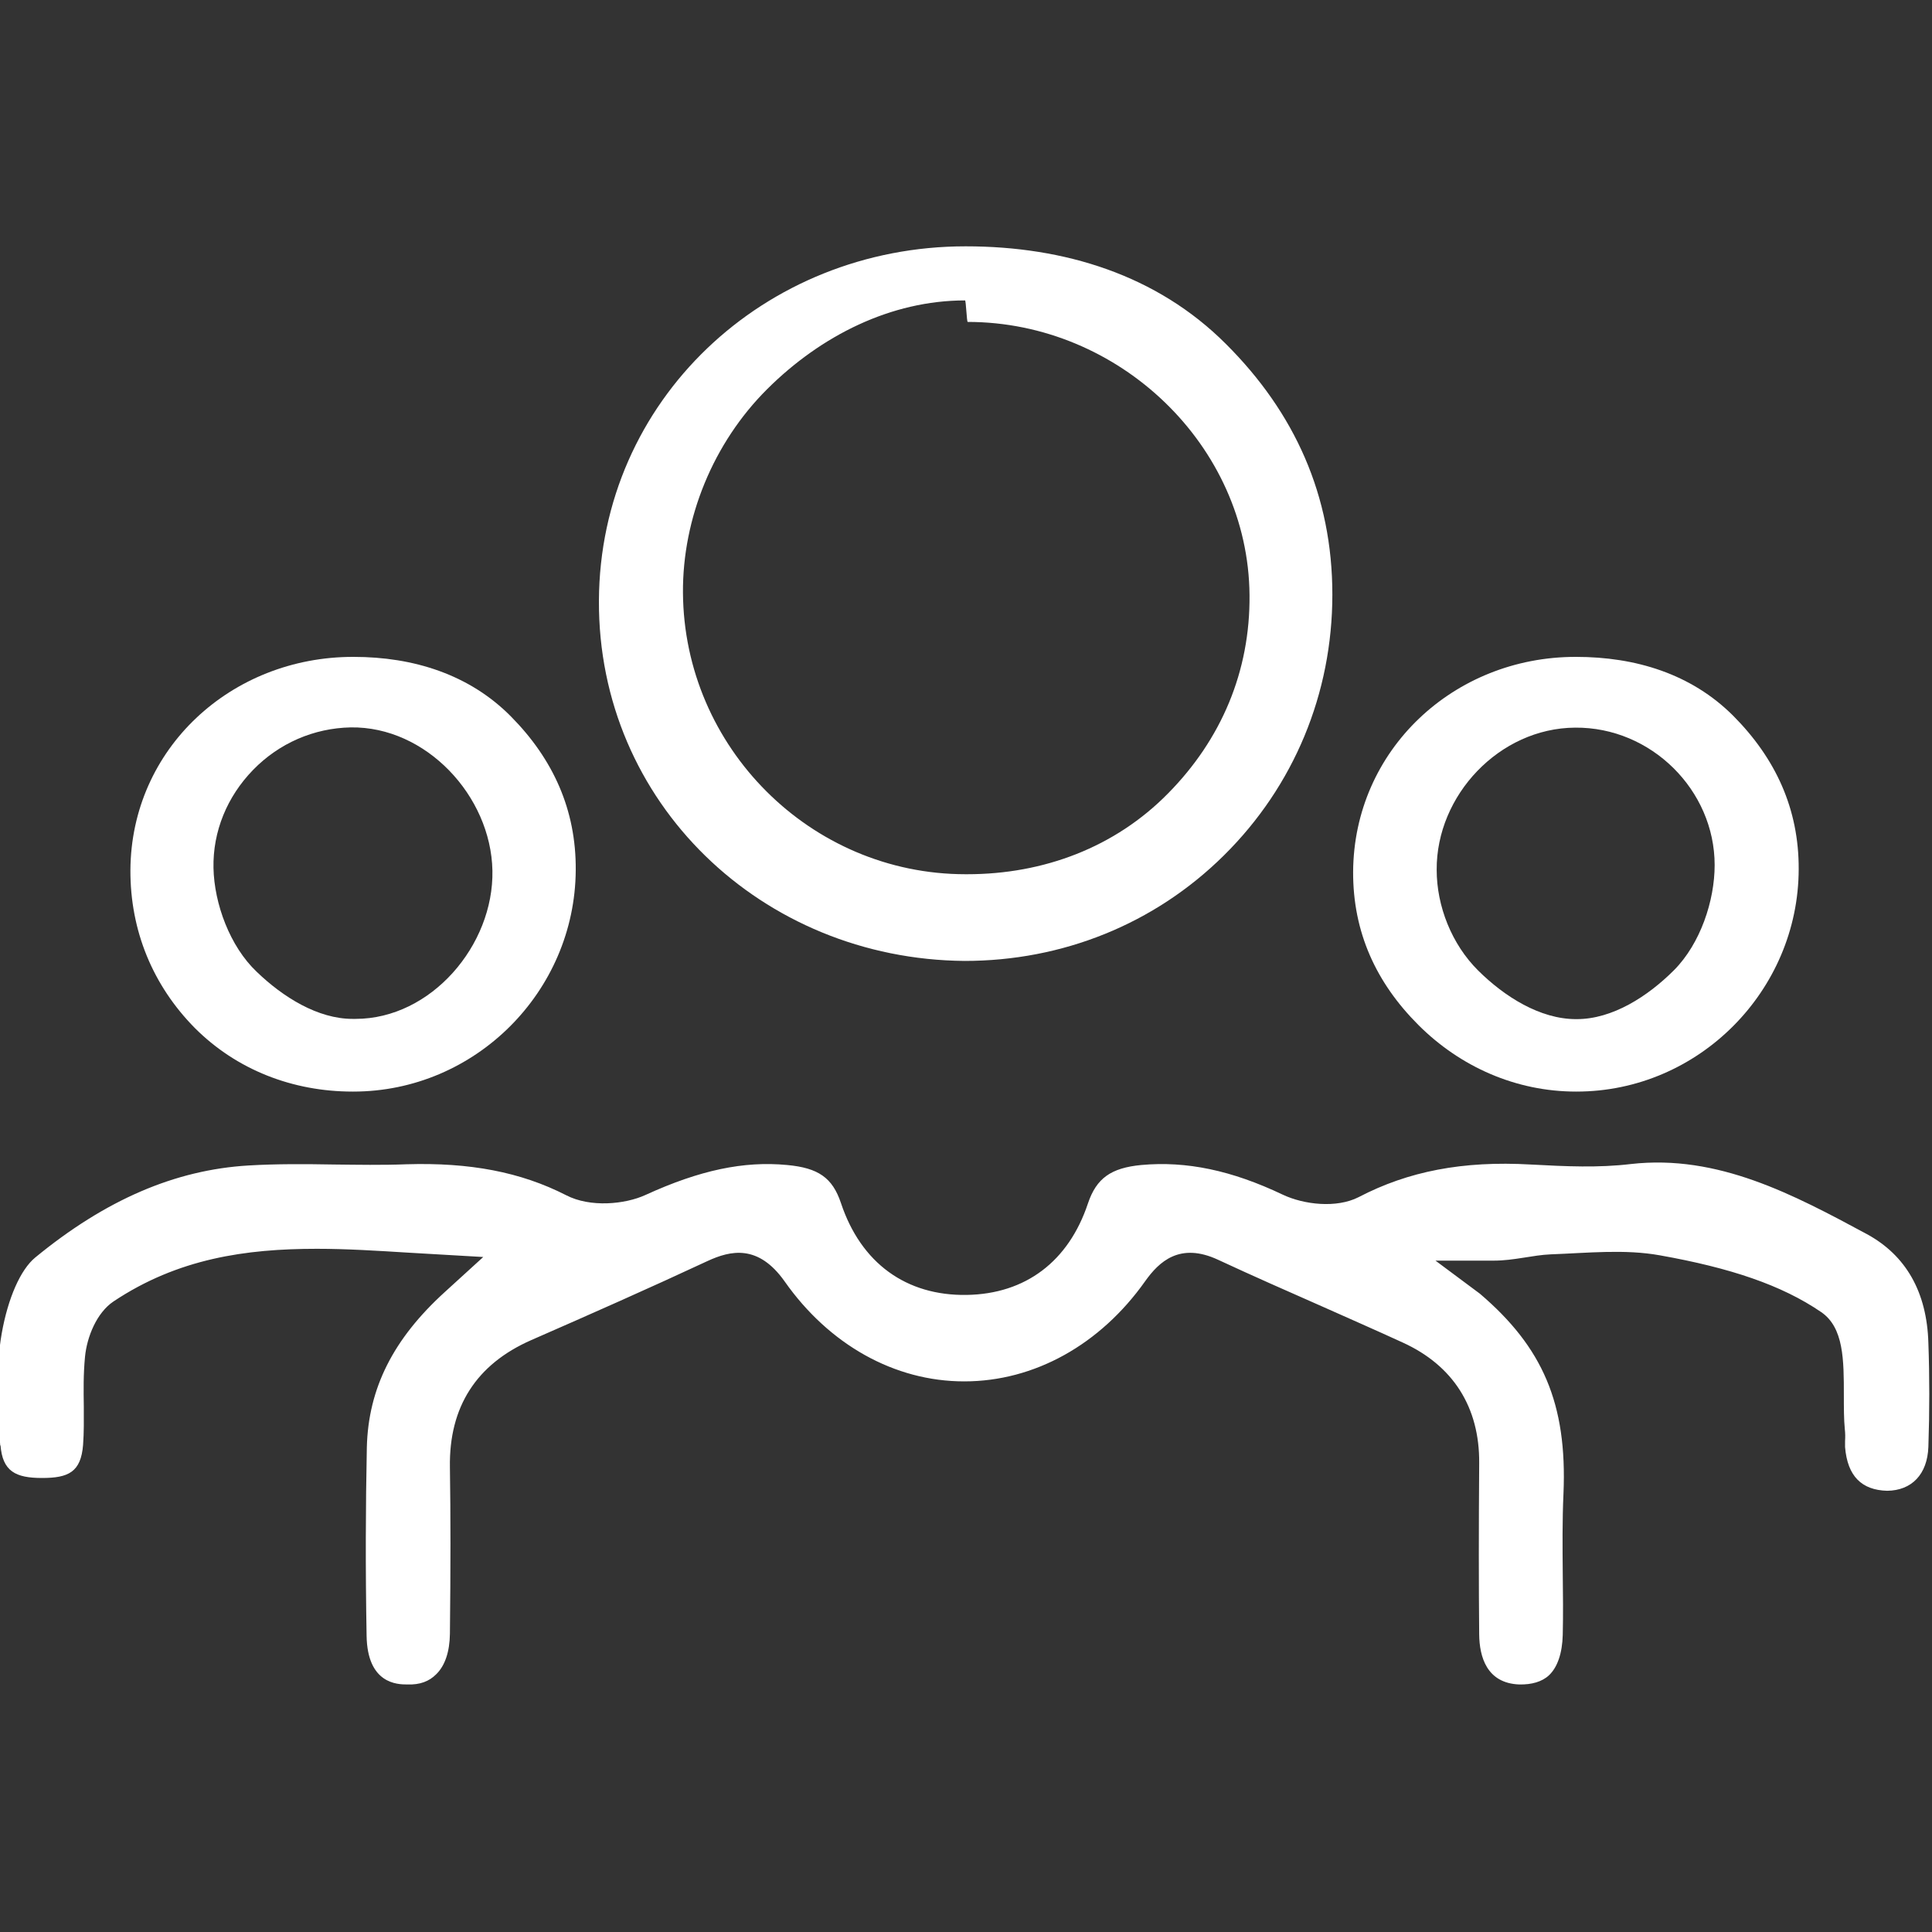
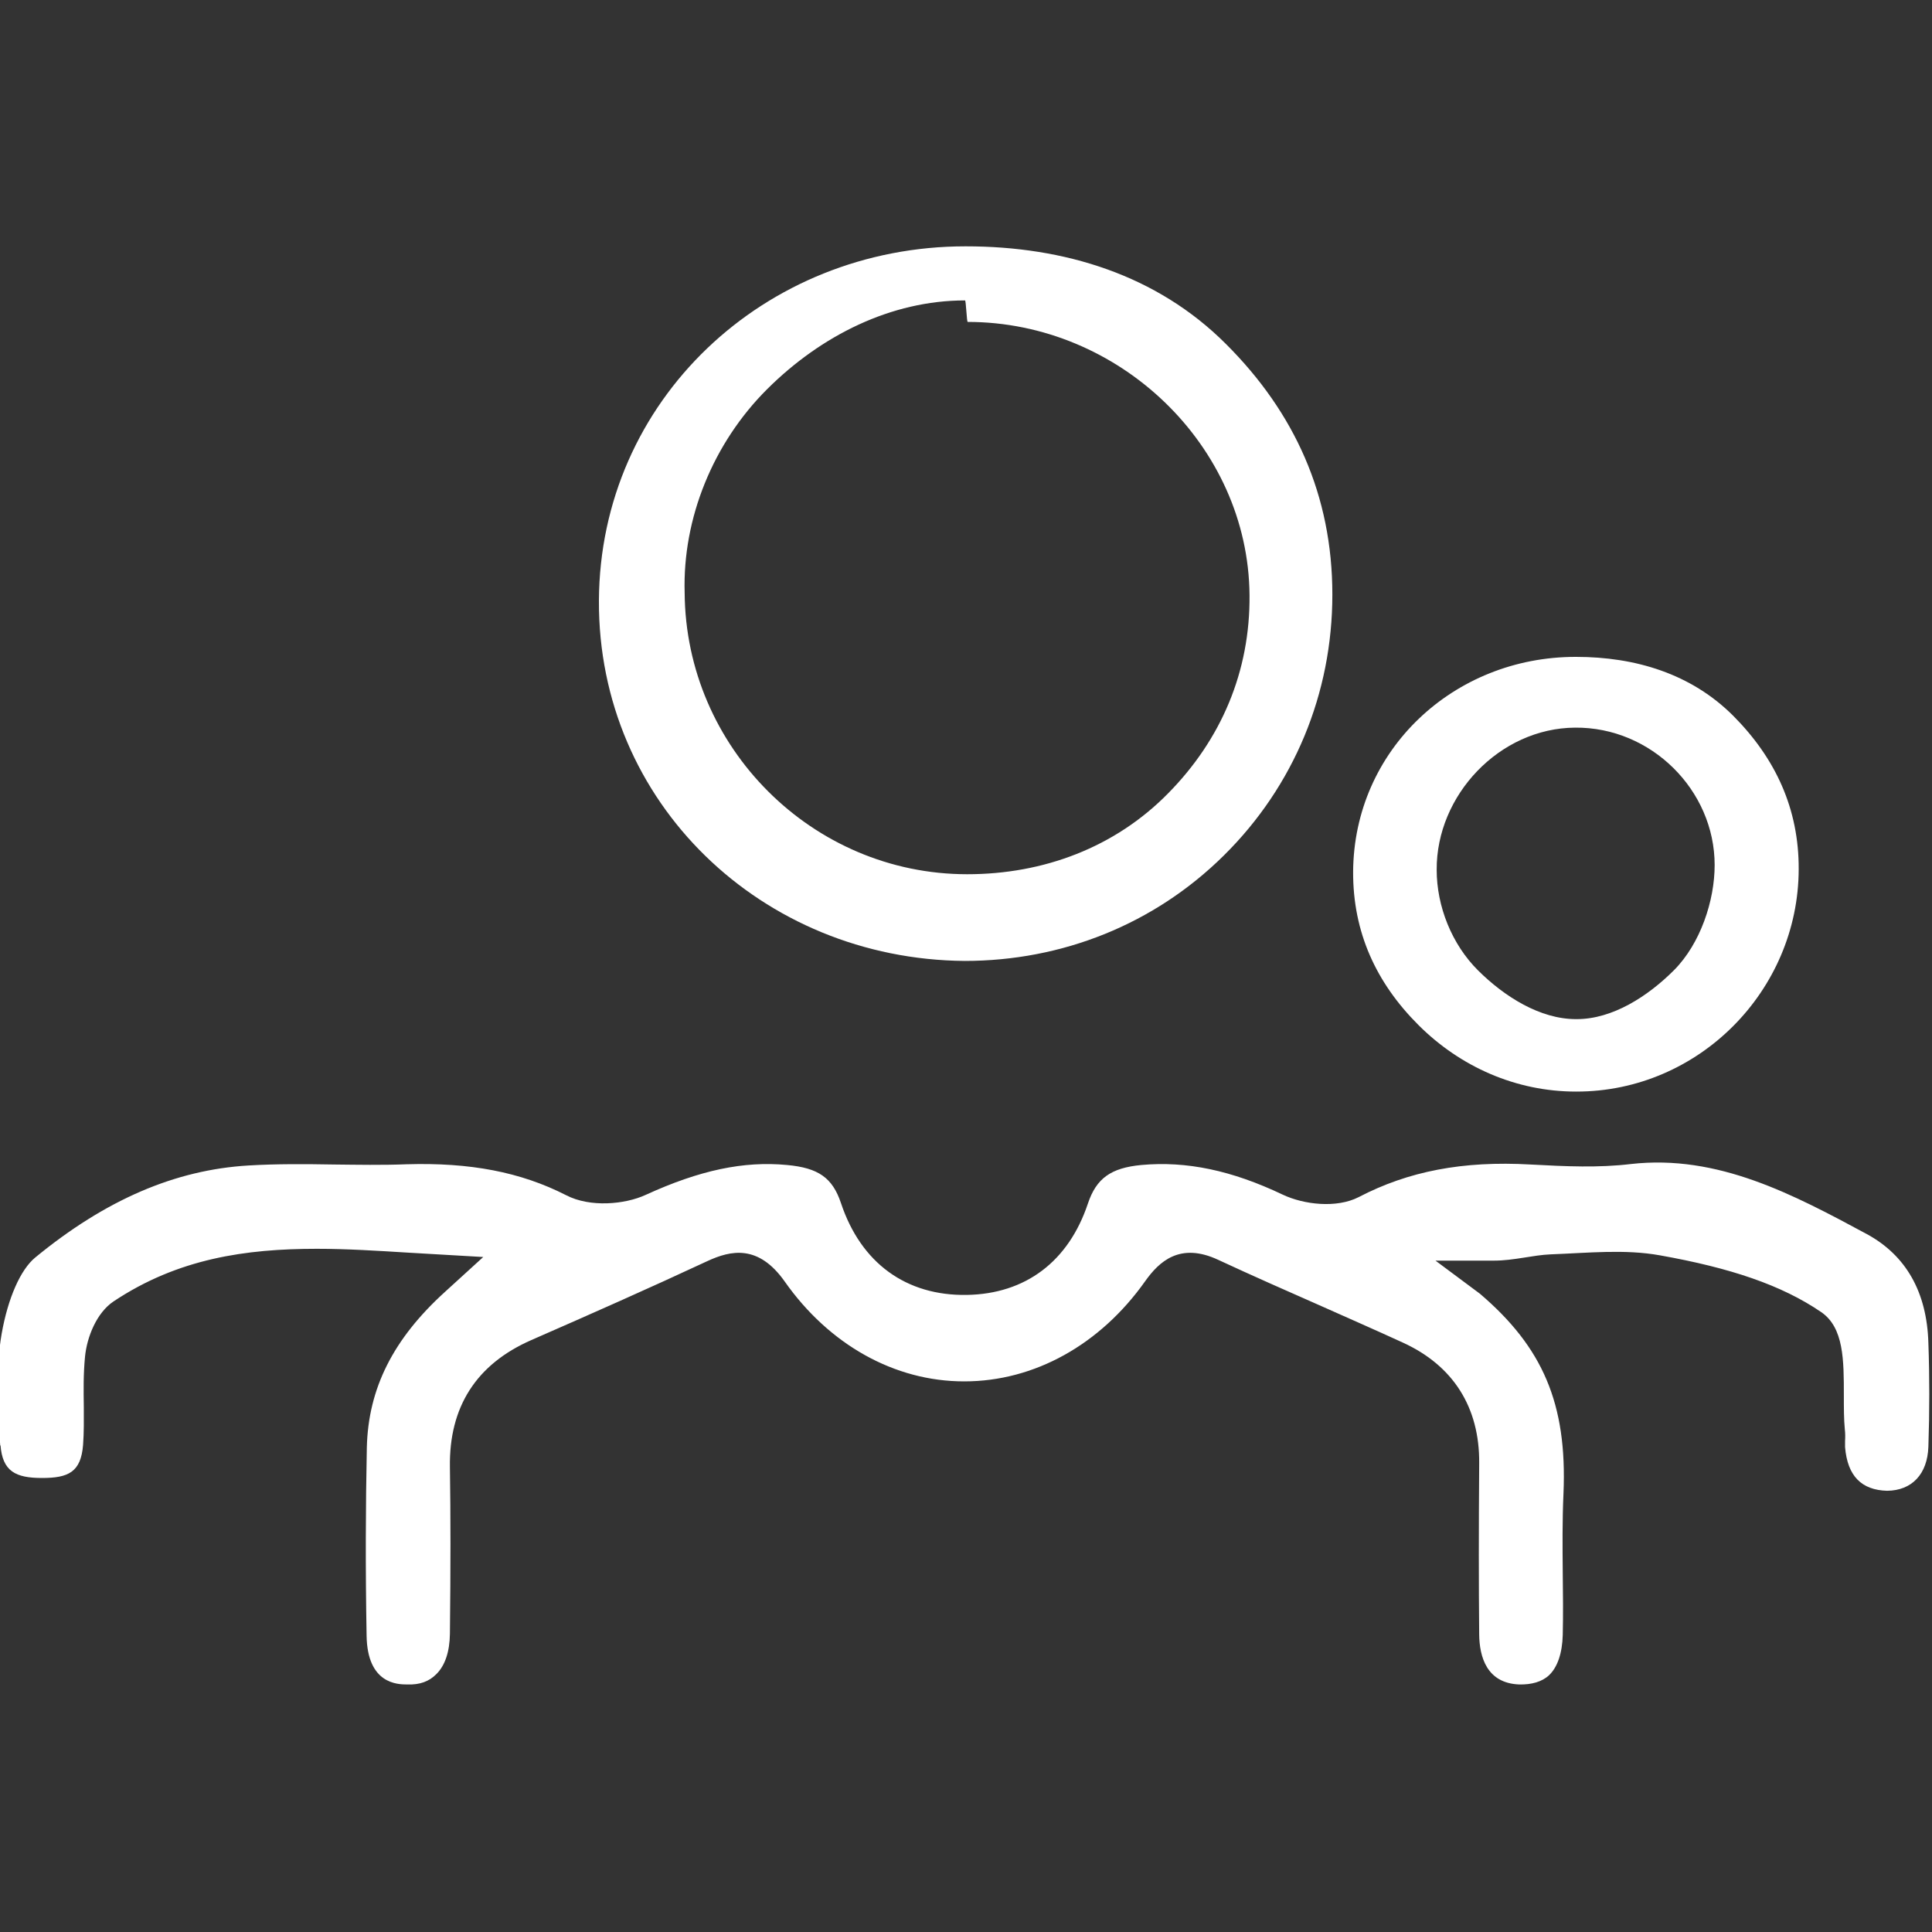
<svg xmlns="http://www.w3.org/2000/svg" version="1.1" id="Layer_1" x="0px" y="0px" viewBox="0 0 800 800" style="enable-background:new 0 0 800 800;" xml:space="preserve">
  <rect x="0" y="0" width="800" height="800" fill="#333333" stroke="none" />
  <style type="text/css">
	.st0{fill:#FFFFFF;}
</style>
  <g id="XMLID_1123_">
    <path id="XMLID_1317_" class="st0" d="M773,511c-30.3-16.3-61.6-33.1-97.7-29c-13.4,1.6-26.7,1-41.5,0.2   c-28.1-1.6-50.7,2.8-71.2,13.5c-9.2,4.7-22.7,3.1-31.4-1c-21.2-10.1-39.9-14-58.6-12.3c-12.6,1.2-18.6,5.5-22.1,15.9   c-8,24-25.8,37.5-50.2,37.9c-25,0.4-43.8-13.1-52.1-38.1c-3.5-10.4-9.3-14.5-22.3-15.7c-17.9-1.7-36.1,2.1-58.6,12.4   c-8.5,3.9-22.9,5.3-32.9,0.1c-18.8-9.6-39.8-13.6-66.1-12.8c-10,0.4-20.2,0.2-30,0.1c-11.7-0.2-23.7-0.3-35.4,0.4   c-30.4,1.8-59.2,14.2-88.3,38.1c-6.1,5-11.3,16.8-13.9,31.5c-2.6,14.8-1.6,31-0.6,46.6l0.1-0.5C1,609.3,6.5,612,17.4,612   c0,0,0,0,0,0c10.9,0,16.1-2.4,17-13.7c0.4-5.6,0.3-9.8,0.3-15.8c-0.1-6.9-0.2-13.4,0.5-20.7c0.8-8.2,4.8-18.2,11.8-22.9   c26.7-17.8,54.8-21.8,84.2-21.8c12.4,0,25,0.8,37.9,1.6l31,1.8l-15.8,14.4c-21.5,19.5-31.8,40-32.4,64.4c-0.5,24.5-0.6,50-0.1,78   c0.3,20,12.8,20.2,16.8,20.2c5.3,0.2,9.1-1.3,12-4.2c3.7-3.6,5.6-9.4,5.7-16.8c0.3-27.6,0.3-48.9,0-69   c-0.4-24.9,10.9-42.6,33.7-52.6c24.9-10.9,49.1-21.6,72.9-32.7c9.7-4.5,21.1-7,32,8.4c18.4,26.2,45.5,41.4,74.3,41.4   c0,0,0.1,0,0.1,0c29,0,56.3-15.2,74.9-41.5c5.7-8,14.3-16.3,30.3-8.8c14.2,6.6,28.5,12.9,42.8,19.2c11.2,5,22.4,9.9,33.5,15   c20.9,9.5,31.9,26.8,31.7,50c-0.2,27.7-0.2,50.2,0,70.9c0.1,9.2,3.1,20.2,16.6,20.7c5.1,0.1,9.4-1.1,12.3-3.8   c3.5-3.3,5.5-9.1,5.7-16.7c0.2-8.6,0.1-17.1,0-25.7c-0.1-10.7-0.2-21.8,0.3-32.8c1.6-37.4-8.7-60.7-34.6-82.8L594.4,522h24.2   c8.3,0,16.1-2.3,23.5-2.6c15.8-0.6,30.7-2.2,45.2,0.4c29.2,5.2,50.4,12.3,66.8,23.5c9.4,6.4,9.4,19.9,9.4,34.5c0,5,0,10,0.4,14   c0.2,1.7,0.2,3.3,0.1,4.9c0,0.8,0,1.7,0,2.5c1,12.1,6.9,17.8,17.4,18.1c10.3-0.1,16.7-6.9,17.1-18.2c0.5-14.7,0.5-29.2,0-43   C797.9,535,789.2,519.8,773,511z" />
-     <path id="XMLID_1334_" class="st0" d="M399.4,397.9c40.5,0,78.6-15.2,107.4-43.7c29-28.7,44.9-67,44.9-108   c0-41-15.6-75.4-44.1-103.8c-28.5-28.5-66.7-40.4-107.7-40.4c0,0-0.1,0-0.1,0c-83.3,0-151.4,63.8-151.8,146.7   C247.6,332.4,315.5,397.2,399.4,397.9z M317.7,161.1c22.3-22.2,51.3-36.7,81.9-36.7c0.4,0,0.7,8.9,1.1,8.9   c62.7,0,116.2,51.2,116.7,113.1c0.3,31.6-11.7,59.8-33.7,82.1c-22,22.4-51.6,33.5-83.2,33.5c-0.2,0-0.5,0-0.7,0   c-64.2,0-116.6-52.6-117-116.6C282.6,214.6,295.3,183.4,317.7,161.1z" />
-     <path id="XMLID_1378_" class="st0" d="M146.3,452c50.5,0,91.8-41.4,92.1-91.7c0.2-25-9.4-46-26.8-63.6   c-17.3-17.5-40.5-24.7-65.2-24.7c-0.1,0-0.2,0-0.2,0c-50.5,0-91.9,38-92.2,88.3c-0.1,25.1,9.3,47.8,26.7,65.4   C98,443,121.2,452,146,452C146.1,452,146.2,452,146.3,452z M88.4,359.4c-0.3-15.1,5.6-29.5,16.4-40.6   c10.8-11.1,25.2-17.3,40.4-17.6c31.1-0.5,58.1,28.3,58.7,59.3c0.6,30.9-25.4,61.4-56.7,61.4c-0.4,0-0.8,0-1.2,0   c-14.4,0-28.8-9-39.7-19.5C95.2,391.9,88.7,374.2,88.4,359.4z" />
+     <path id="XMLID_1334_" class="st0" d="M399.4,397.9c40.5,0,78.6-15.2,107.4-43.7c29-28.7,44.9-67,44.9-108   c0-41-15.6-75.4-44.1-103.8c-28.5-28.5-66.7-40.4-107.7-40.4c0,0-0.1,0-0.1,0c-83.3,0-151.4,63.8-151.8,146.7   C247.6,332.4,315.5,397.2,399.4,397.9z M317.7,161.1c22.3-22.2,51.3-36.7,81.9-36.7c0.4,0,0.7,8.9,1.1,8.9   c62.7,0,116.2,51.2,116.7,113.1c0.3,31.6-11.7,59.8-33.7,82.1c-22,22.4-51.6,33.5-83.2,33.5c-64.2,0-116.6-52.6-117-116.6C282.6,214.6,295.3,183.4,317.7,161.1z" />
    <path id="XMLID_1408_" class="st0" d="M587.3,424.4c17.4,17.4,40.5,27.6,65.3,27.6c0.1,0,0.1,0,0.2,0c50.6,0,91.9-41.8,92-92.1   c0.1-25-9.6-45.9-27.1-63.5C700.3,279,677.2,272,652.6,272c-0.1,0-0.1,0-0.2,0c-50.5,0-91.8,38.6-92.1,89   C560.2,386,569.8,406.9,587.3,424.4z M652.2,301.3c31.5-0.3,57.8,25.9,57.8,56.9v0v0v0c0,14.8-5.9,32.5-16.8,43.5   c-10.9,10.9-25.5,20.3-40.3,20.3c-0.1,0-0.2,0-0.3,0c-14.9,0-29.6-9.3-40.5-20.1c-11-10.9-17.2-26.7-17.2-41.7   C594.7,329.3,620.9,301.5,652.2,301.3z" />
  </g>
</svg>